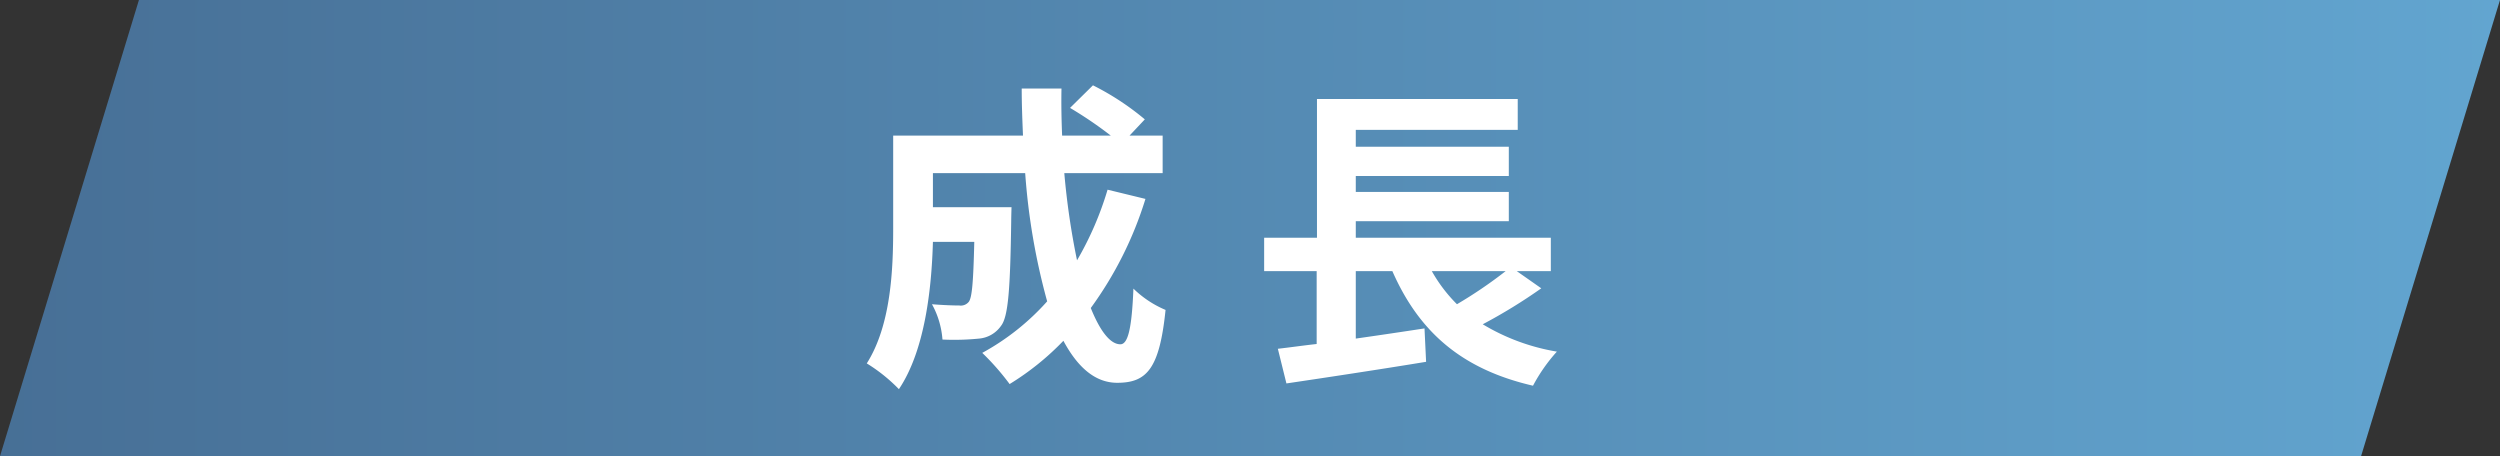
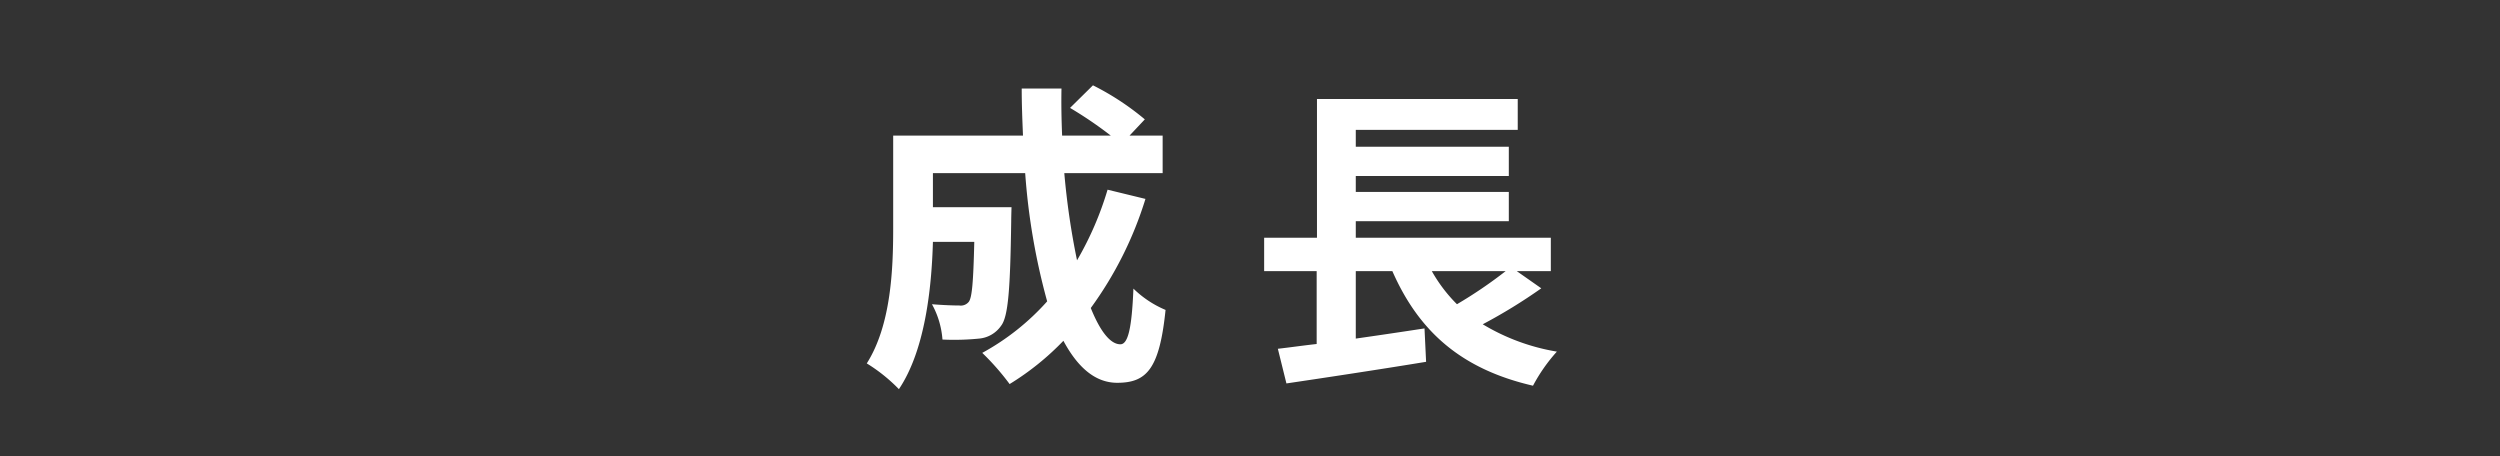
<svg xmlns="http://www.w3.org/2000/svg" id="コンポーネント_1_1" data-name="コンポーネント 1 – 1" width="330" height="60.214" viewBox="0 0 330 60.214">
  <rect x="0" y="0" width="330" height="60.214" fill="#333333" stroke="none" />
  <defs>
    <linearGradient id="linear-gradient" x1="0.5" y1="-0.289" x2="0.5" y2="1.149" gradientUnits="objectBoundingBox">
      <stop offset="0" stop-color="#6ab5e1" />
      <stop offset="1" stop-color="#43678d" />
    </linearGradient>
  </defs>
-   <path id="パス_31" data-name="パス 31" d="M0,0,60.214,18.339V330L0,311.661Z" transform="translate(330) rotate(90)" fill="url(#linear-gradient)" />
  <path id="パス_136" data-name="パス 136" d="M-13.8-22.176a42.514,42.514,0,0,1-4.032,9.324,99.18,99.18,0,0,1-1.68-11.508H-6.531v-4.956H-10.9l2.016-2.142a35.138,35.138,0,0,0-6.846-4.494l-3.024,2.982a52.58,52.58,0,0,1,5.376,3.654H-19.8c-.084-2.058-.126-4.116-.084-6.216h-5.25c0,2.1.084,4.158.168,6.216H-42.1v12.264c0,5.46-.294,12.768-3.486,17.808a21.863,21.863,0,0,1,4.242,3.4C-37.9-.966-37.023-9.156-36.855-15.288h5.46c-.126,5.292-.294,7.308-.714,7.9a1.358,1.358,0,0,1-1.26.5c-.672,0-2.1-.042-3.612-.168a11.333,11.333,0,0,1,1.386,4.662,33.047,33.047,0,0,0,4.83-.126,3.946,3.946,0,0,0,2.9-1.68c.966-1.218,1.218-4.956,1.344-13.776,0-.588.042-1.89.042-1.89H-36.855V-24.36h12.18a86.761,86.761,0,0,0,2.9,16.926,32.086,32.086,0,0,1-8.568,6.8,32.923,32.923,0,0,1,3.612,4.116,35.6,35.6,0,0,0,7.1-5.712c1.848,3.444,4.158,5.544,7.1,5.544,3.906,0,5.586-1.848,6.384-9.618a13.585,13.585,0,0,1-4.242-2.814c-.21,5.25-.714,7.35-1.722,7.35-1.344,0-2.688-1.764-3.906-4.788A48.786,48.786,0,0,0-8.8-20.958ZM38.745-11.424a59.157,59.157,0,0,1-6.426,4.368A19.984,19.984,0,0,1,29-11.424Zm1.47,0h4.494v-4.41H18.963v-2.184h20.2v-3.864h-20.2v-2.1h20.2v-3.864h-20.2v-2.226H40.341v-4.074h-26.5v18.312H6.867v4.41H13.8v9.618c-1.89.21-3.612.462-5.124.63L9.807,3.4C14.889,2.646,21.819,1.6,28.245.546l-.21-4.41C25.011-3.4,21.9-2.94,18.963-2.52v-8.9h4.83C27.279-3.486,32.865,1.512,42.357,3.7A22.19,22.19,0,0,1,45.507-.8,27.778,27.778,0,0,1,35.721-4.41a70.719,70.719,0,0,0,7.728-4.746Z" transform="translate(160 47.214)" fill="#fff" />
</svg>